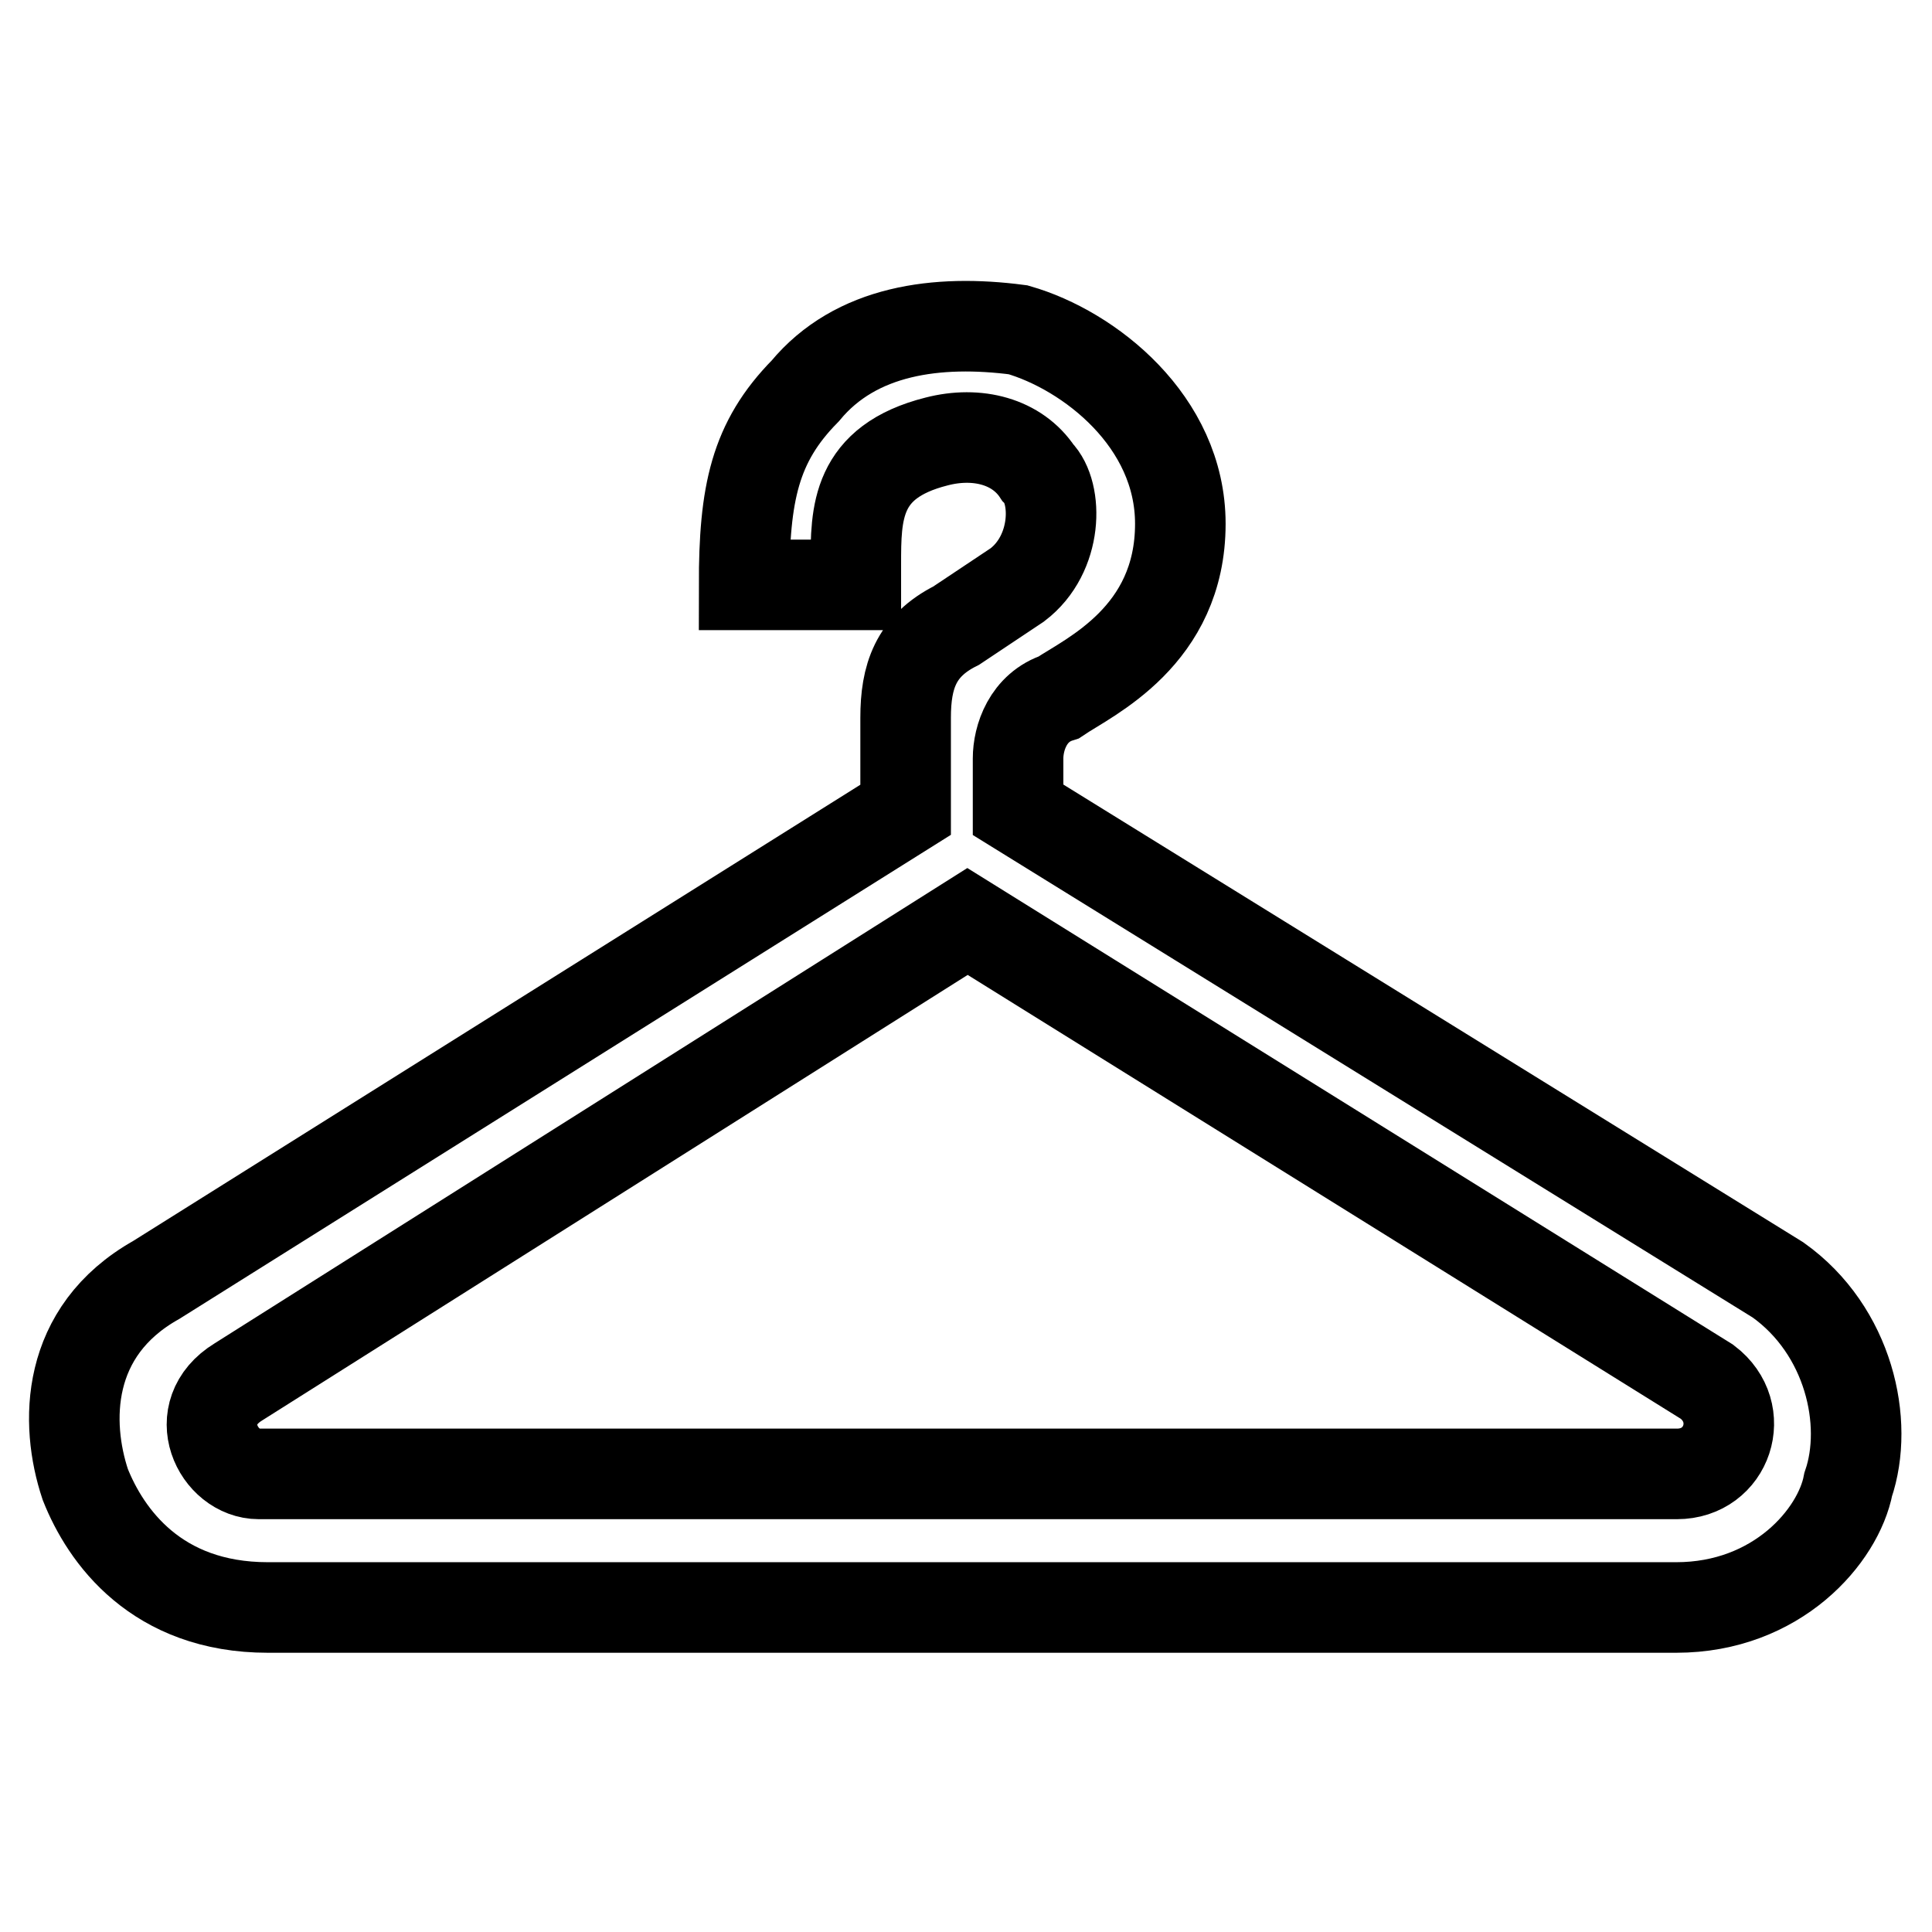
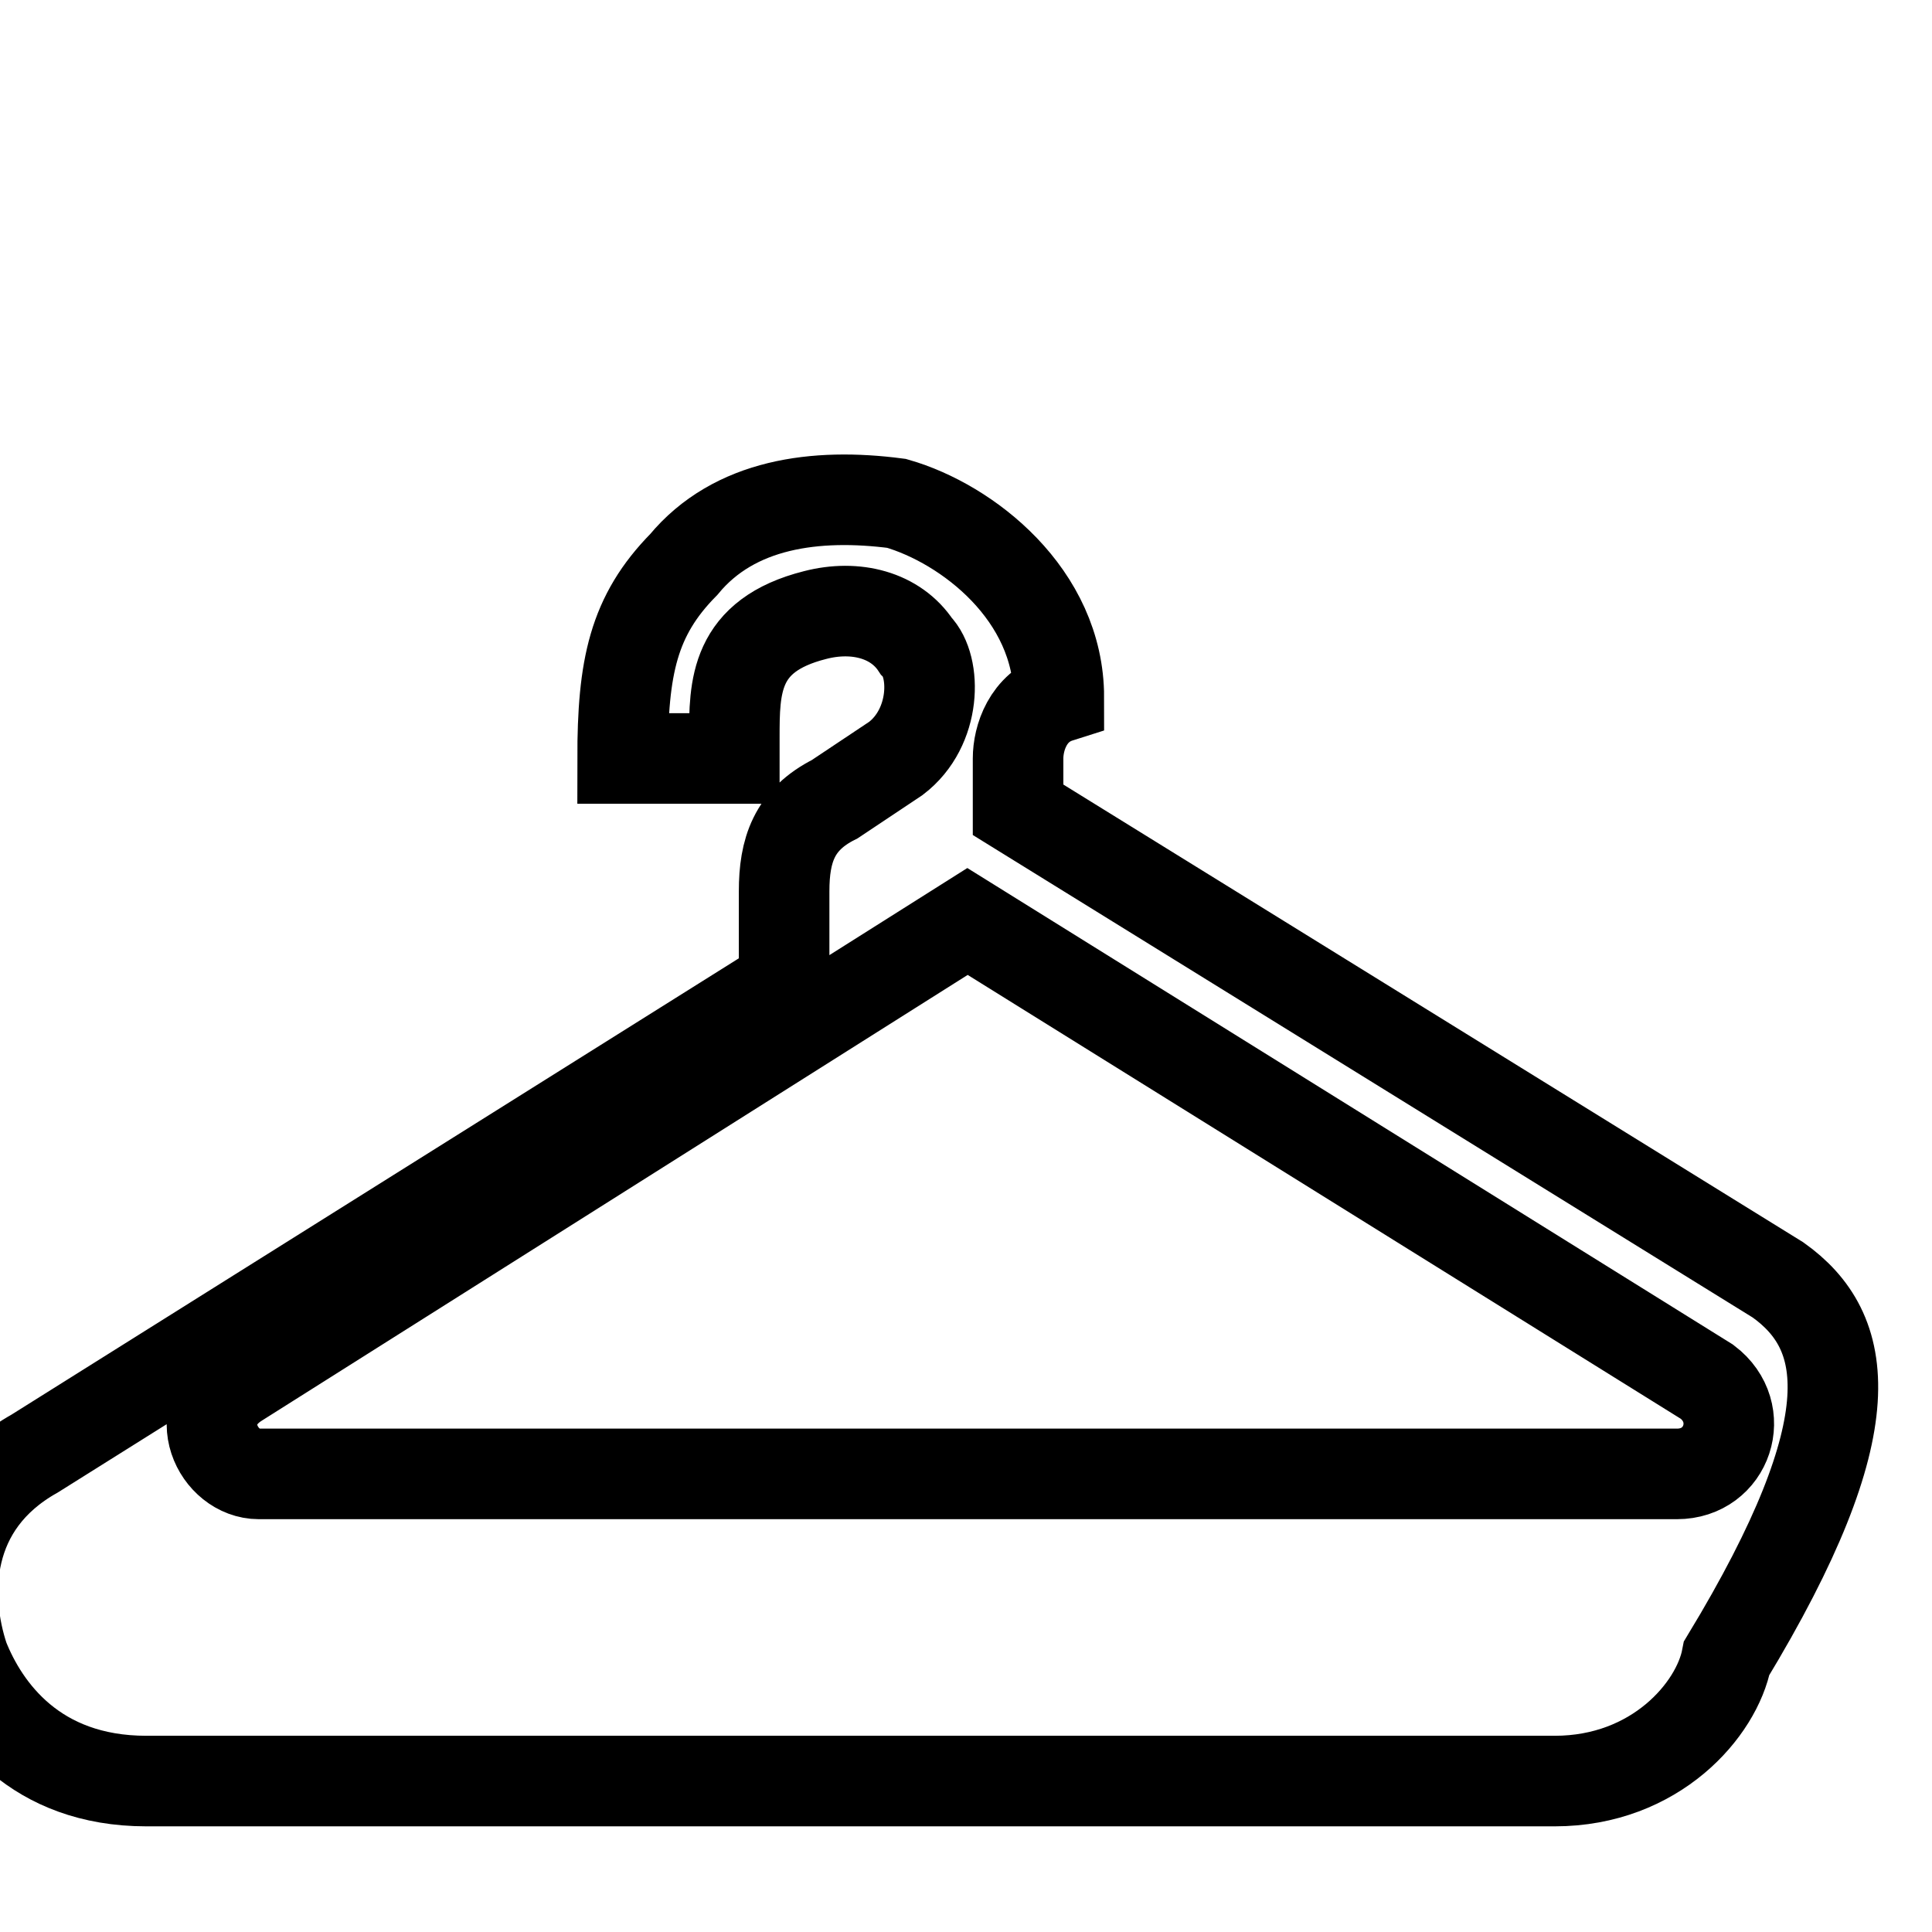
<svg xmlns="http://www.w3.org/2000/svg" version="1.1" x="0px" y="0px" viewBox="0 0 256 256" enable-background="new 0 0 256 256" xml:space="preserve">
  <g>
-     <path stroke-width="12" fill-opacity="0" stroke="#000000" d="M235.6,169.6c-100.7-62.3-100.7-62.3-100.7-62.3c0-6.8,0-6.8,0-6.8c0-2.7,1.3-6.8,5.4-8.1 c4-2.7,16.1-8.1,16.1-23c0-13.6-12.1-23-21.5-25.7c-10.7-1.4-21.5,0-28.2,8.1c-6.7,6.8-8.1,13.6-8.1,25.7c14.8,0,14.8,0,14.8,0 c0-2.7,0-2.7,0-2.7c0-6.8,0-13.6,10.7-16.3c5.4-1.4,10.7,0,13.4,4.1c2.7,2.7,2.7,10.8-2.7,14.9c-8.1,5.4-8.1,5.4-8.1,5.4 c-5.4,2.7-6.7,6.8-6.7,12.2c0,12.2,0,12.2,0,12.2c-99.3,62.3-99.3,62.3-99.3,62.3c-12.1,6.8-12.1,19-9.4,27.1 c2.7,6.8,9.4,16.3,24.2,16.3c16.1,0,186.6,0,186.6,0l0,0c13.4,0,21.5-9.5,22.8-16.3C247.7,188.5,245,176.3,235.6,169.6L235.6,169.6 z M222.2,195.3c-187.9,0-187.9,0-187.9,0c-5.4,0-9.4-8.1-2.7-12.2c96.6-61,96.6-61,96.6-61c98,61,98,61,98,61 C231.6,187.2,228.9,195.3,222.2,195.3L222.2,195.3z" />
+     <path stroke-width="12" fill-opacity="0" stroke="#000000" d="M235.6,169.6c-100.7-62.3-100.7-62.3-100.7-62.3c0-6.8,0-6.8,0-6.8c0-2.7,1.3-6.8,5.4-8.1 c0-13.6-12.1-23-21.5-25.7c-10.7-1.4-21.5,0-28.2,8.1c-6.7,6.8-8.1,13.6-8.1,25.7c14.8,0,14.8,0,14.8,0 c0-2.7,0-2.7,0-2.7c0-6.8,0-13.6,10.7-16.3c5.4-1.4,10.7,0,13.4,4.1c2.7,2.7,2.7,10.8-2.7,14.9c-8.1,5.4-8.1,5.4-8.1,5.4 c-5.4,2.7-6.7,6.8-6.7,12.2c0,12.2,0,12.2,0,12.2c-99.3,62.3-99.3,62.3-99.3,62.3c-12.1,6.8-12.1,19-9.4,27.1 c2.7,6.8,9.4,16.3,24.2,16.3c16.1,0,186.6,0,186.6,0l0,0c13.4,0,21.5-9.5,22.8-16.3C247.7,188.5,245,176.3,235.6,169.6L235.6,169.6 z M222.2,195.3c-187.9,0-187.9,0-187.9,0c-5.4,0-9.4-8.1-2.7-12.2c96.6-61,96.6-61,96.6-61c98,61,98,61,98,61 C231.6,187.2,228.9,195.3,222.2,195.3L222.2,195.3z" />
  </g>
</svg>